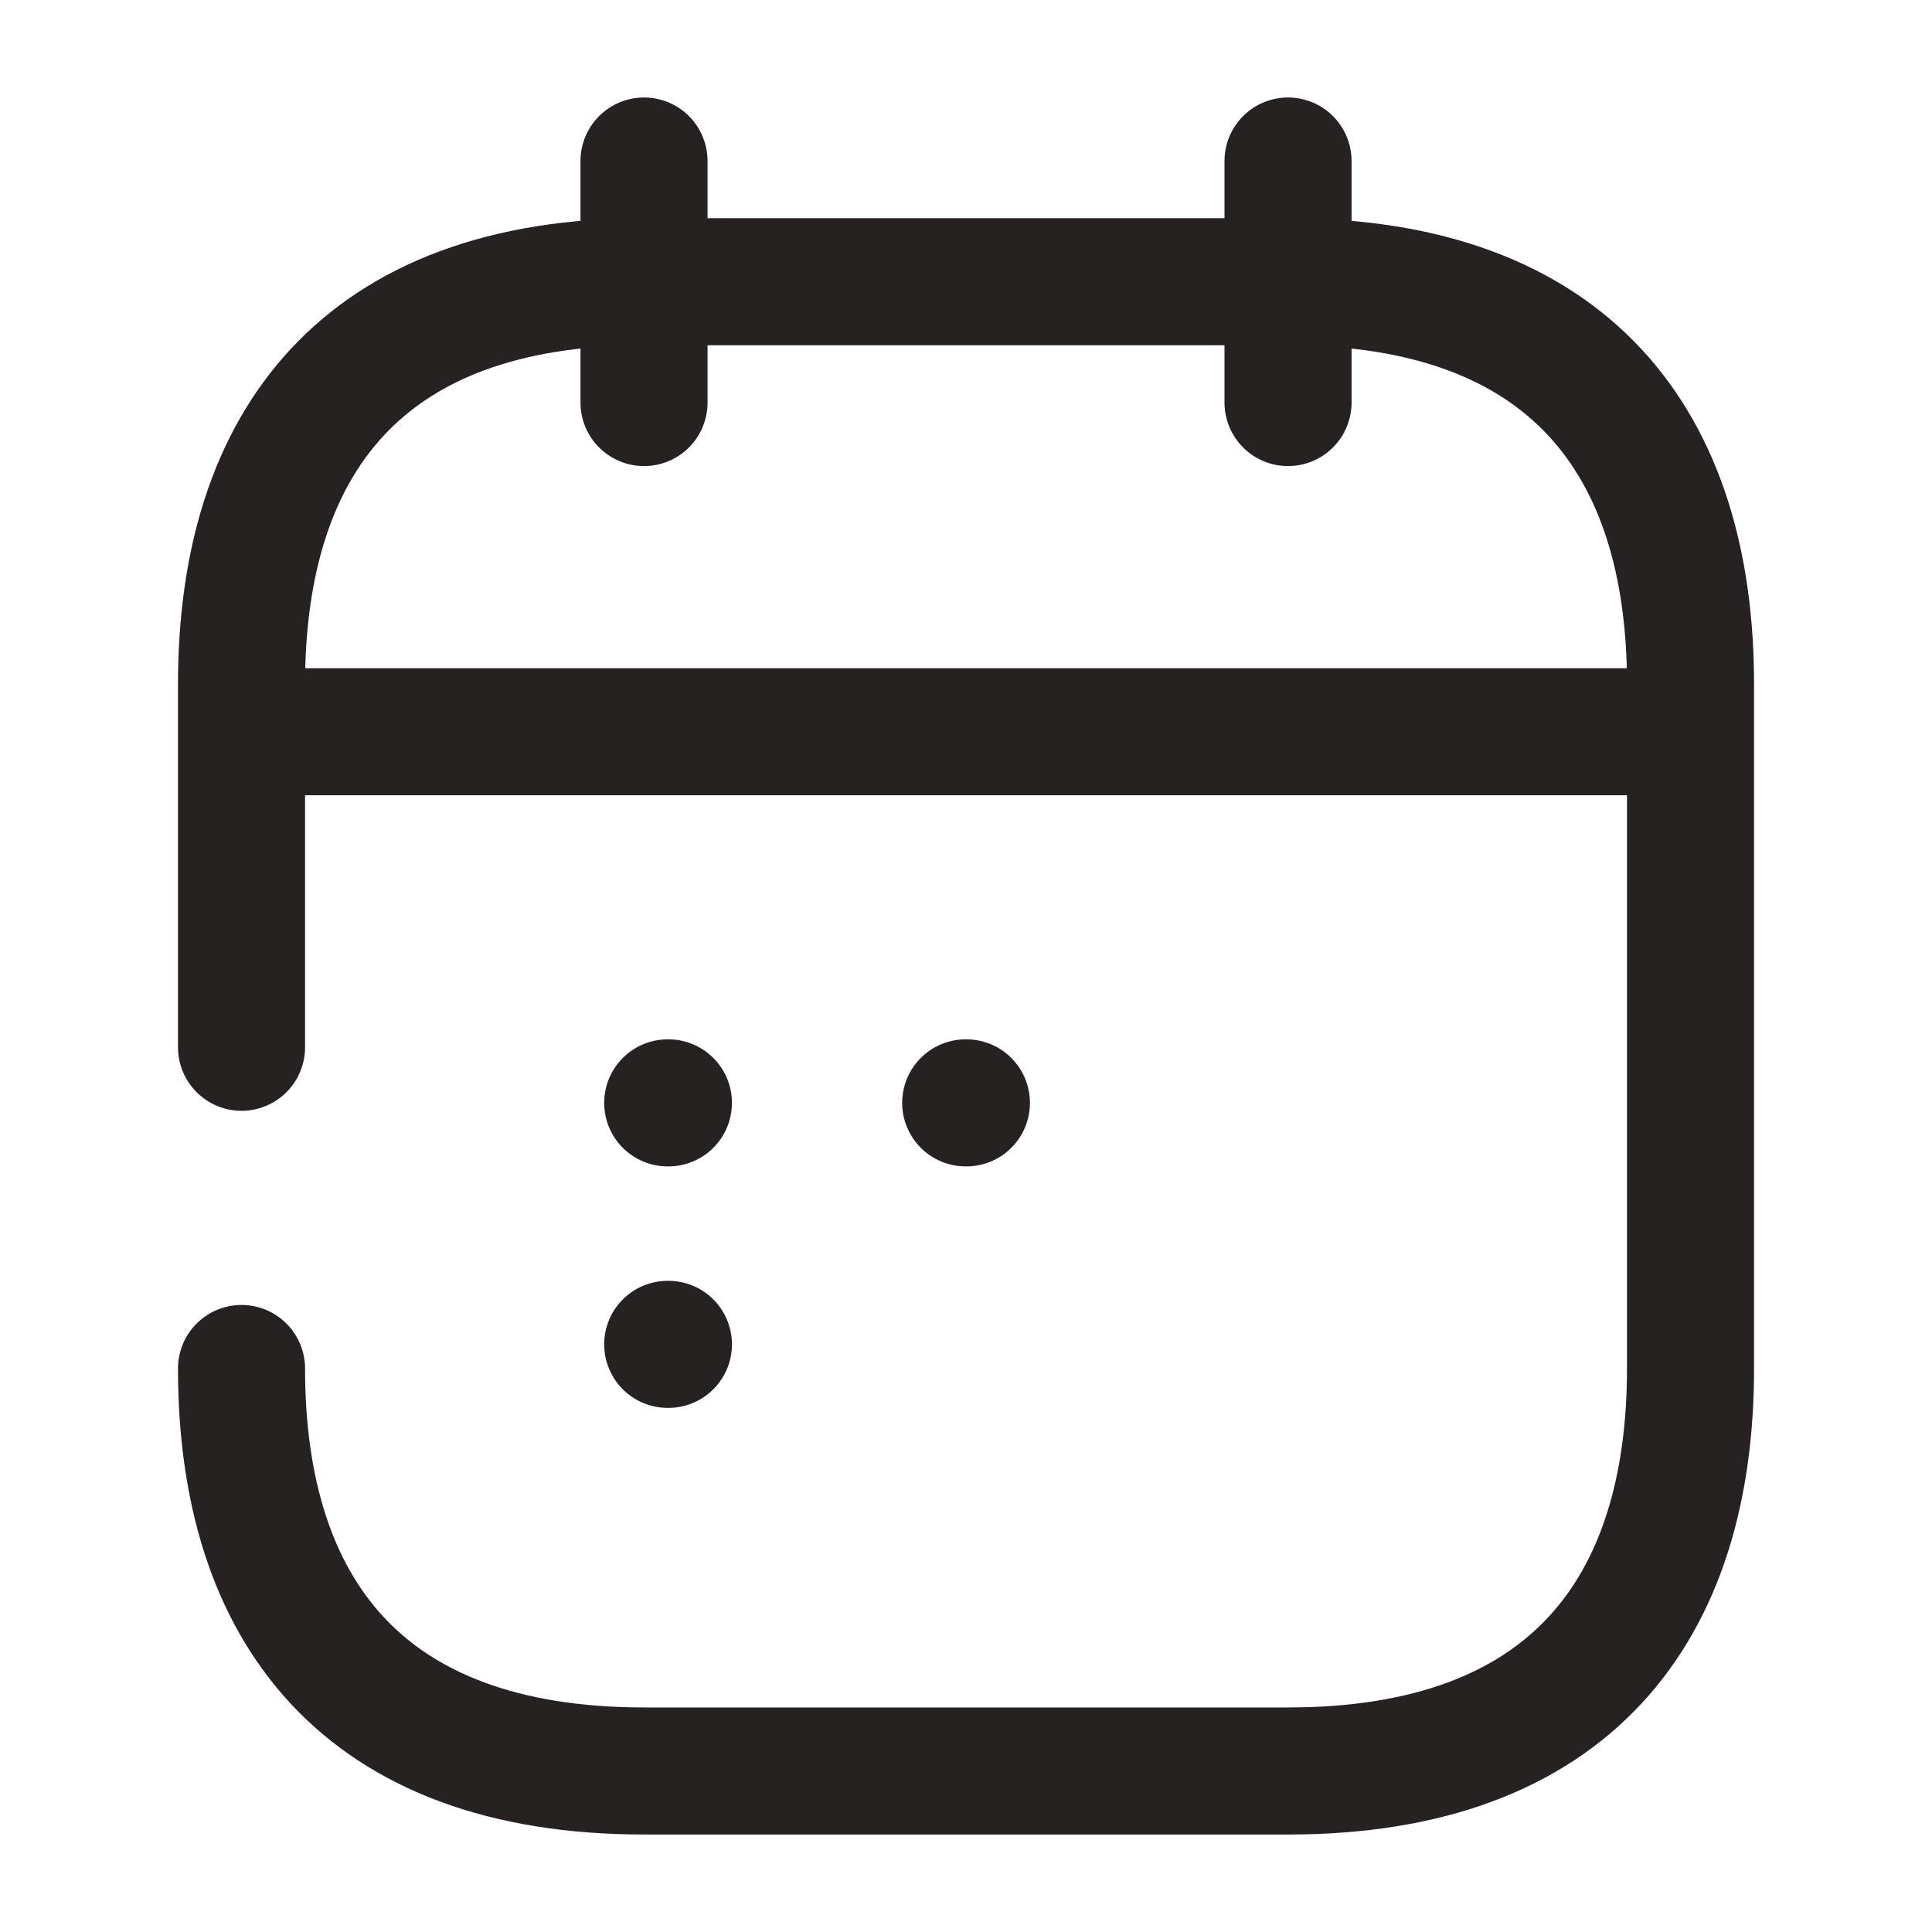
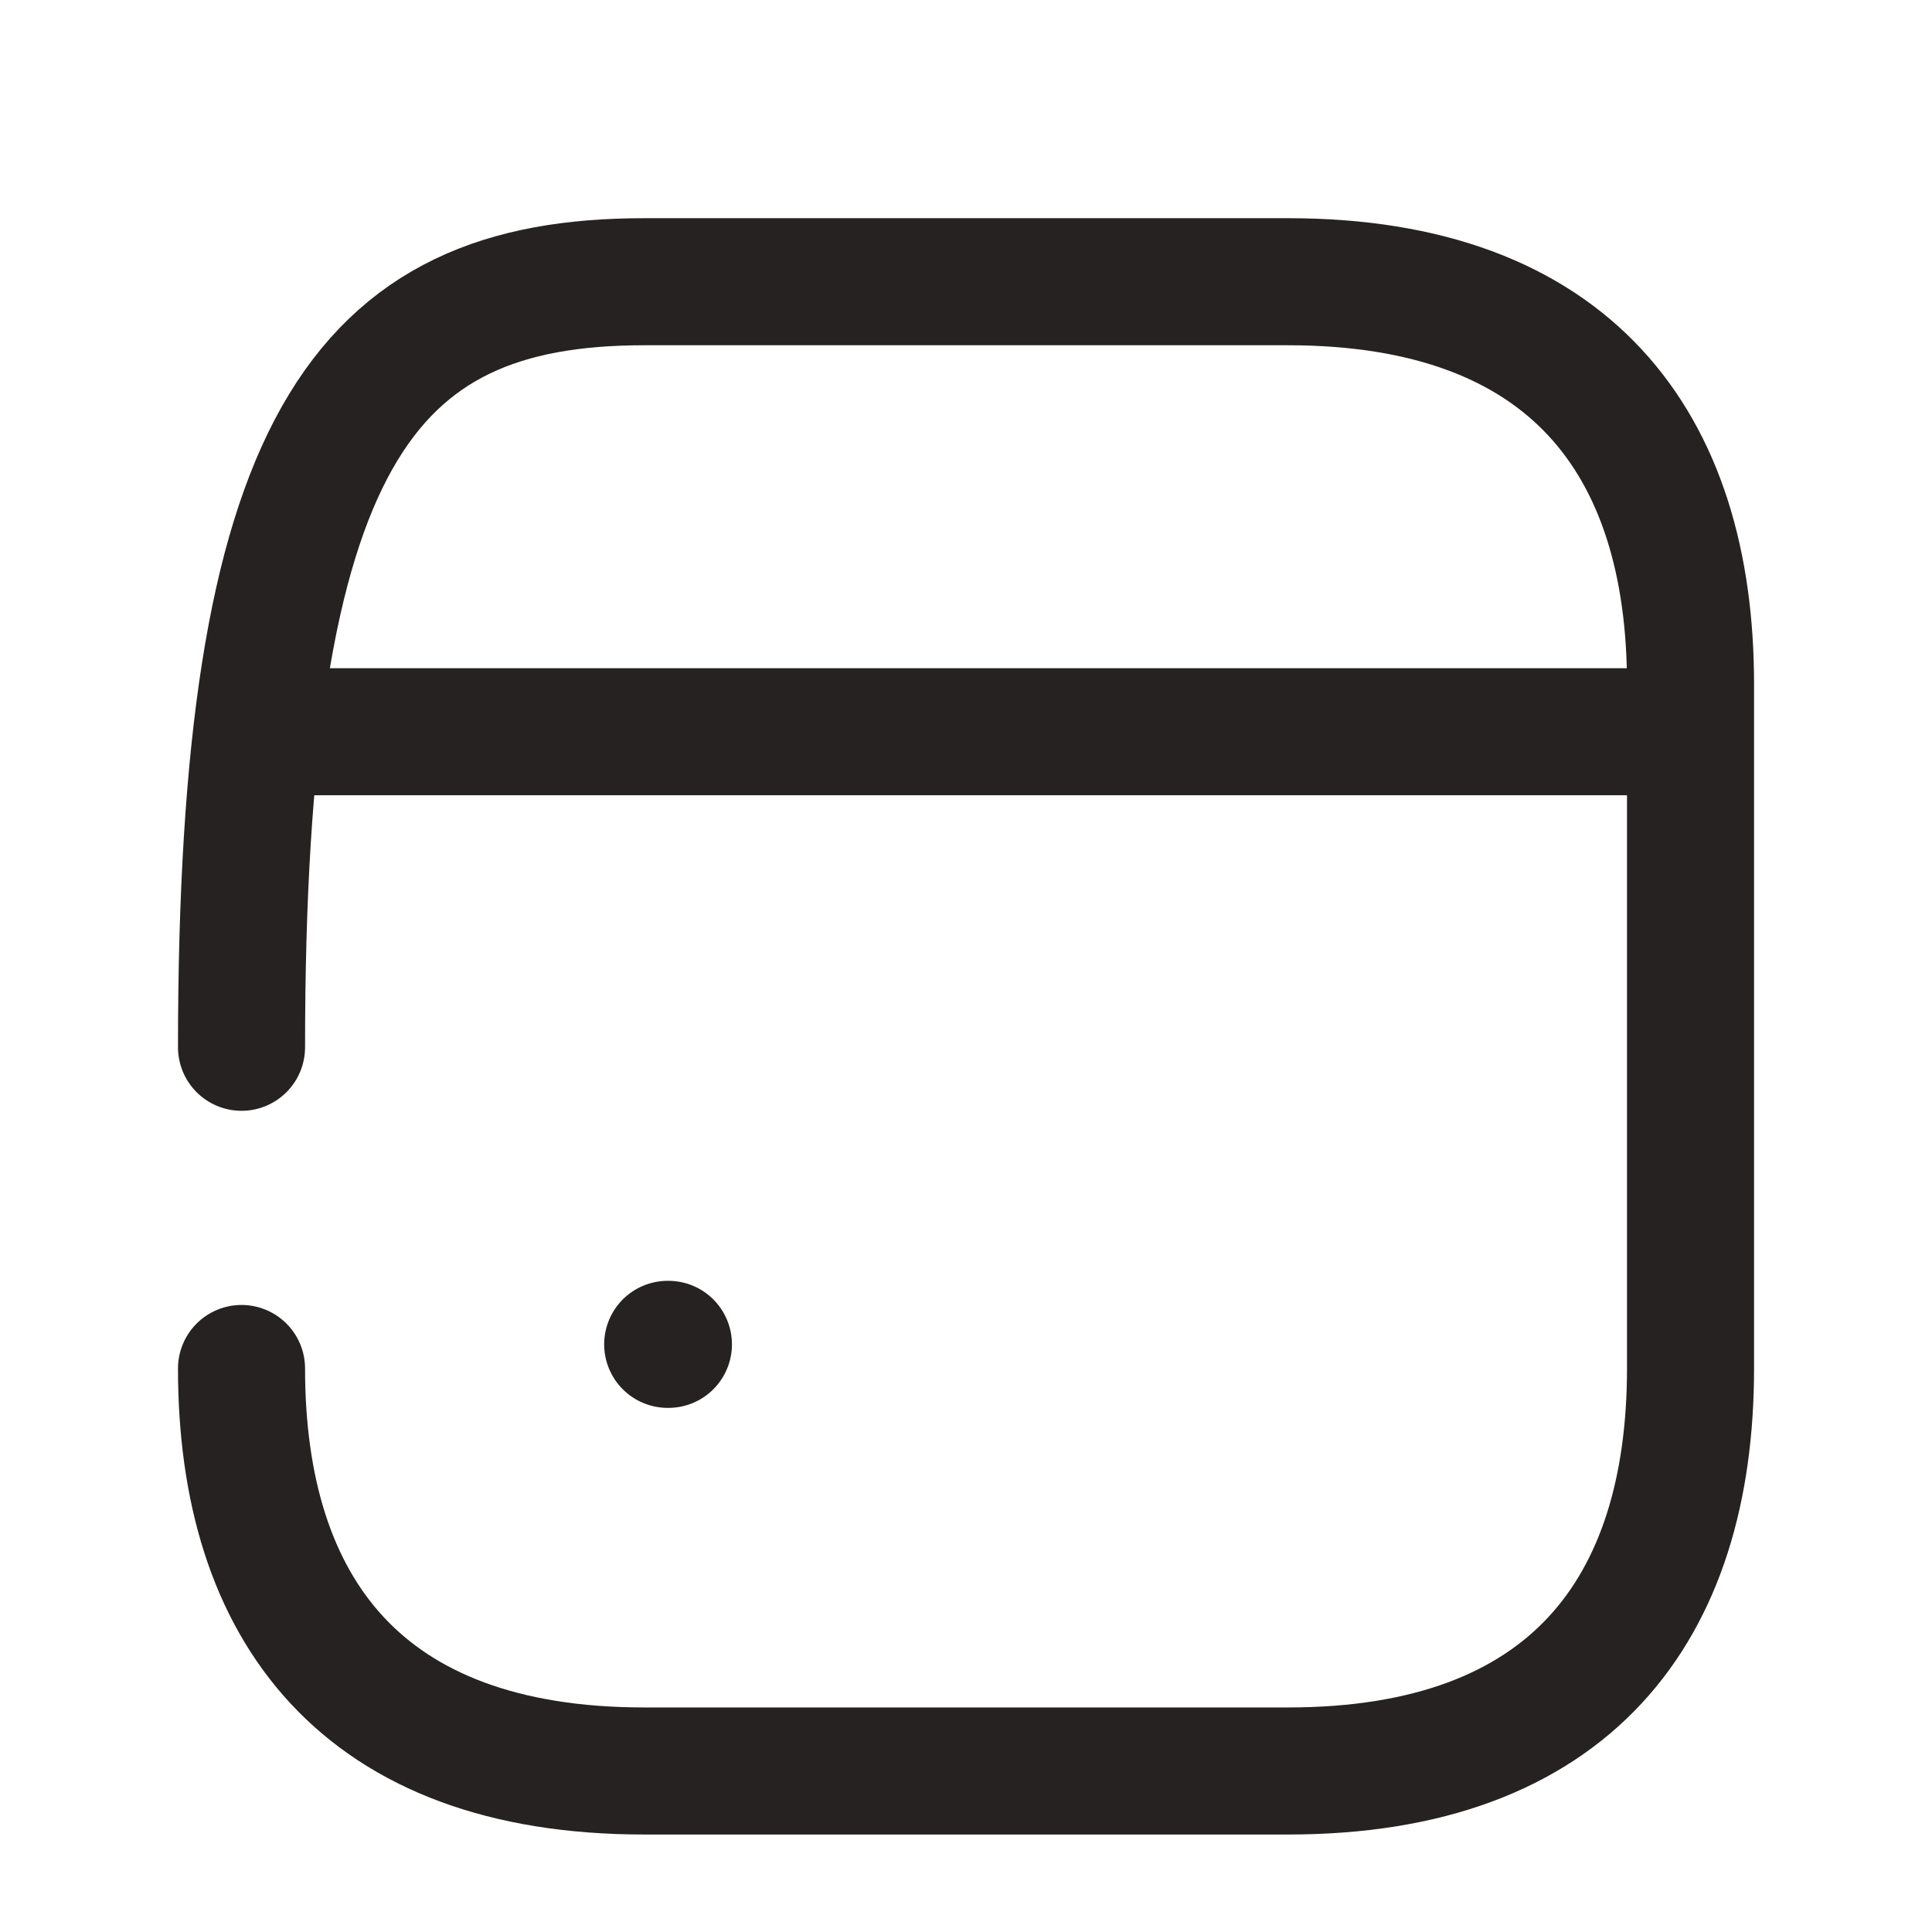
<svg xmlns="http://www.w3.org/2000/svg" width="38.012" height="38.012" viewBox="0 0 38.012 38.012">
  <g id="calendar-2_broken" data-name="calendar-2/broken" transform="translate(0)">
    <g id="vuesax_broken_calendar-2" data-name="vuesax/broken/calendar-2" transform="translate(0)">
      <g id="calendar-2">
-         <path id="Vector" d="M0,0V4.752" transform="translate(12.671 3.168)" fill="none" stroke="#272222" stroke-linecap="round" stroke-linejoin="round" stroke-width="2.5" />
-         <path id="Vector-2" data-name="Vector" d="M0,0V4.752" transform="translate(25.342 3.168)" fill="none" stroke="#272222" stroke-linecap="round" stroke-linejoin="round" stroke-width="2.5" />
        <path id="Vector-3" data-name="Vector" d="M0,0H26.926" transform="translate(5.543 14.397)" fill="none" stroke="#272222" stroke-linecap="round" stroke-linejoin="round" stroke-width="2.5" />
-         <path id="Vector-4" data-name="Vector" d="M0,0H38.012V38.012H0Z" fill="none" opacity="0" />
-         <path id="Vector-5" data-name="Vector" d="M0,15.062V7.919C0,3.168,2.376,0,7.919,0H20.59c5.543,0,7.919,3.168,7.919,7.919V21.382c0,4.752-2.376,7.919-7.919,7.919H7.919C2.376,29.3,0,26.134,0,21.382" transform="translate(4.752 5.543)" fill="none" stroke="#272222" stroke-linecap="round" stroke-linejoin="round" stroke-width="2.5" />
-         <path id="Vector-6" data-name="Vector" d="M.495.5H.509" transform="translate(18.505 21.199)" fill="none" stroke="#272222" stroke-linecap="round" stroke-linejoin="round" stroke-width="2.5" />
-         <path id="Vector-7" data-name="Vector" d="M.495.5H.509" transform="translate(12.642 21.199)" fill="none" stroke="#272222" stroke-linecap="round" stroke-linejoin="round" stroke-width="2.5" />
+         <path id="Vector-5" data-name="Vector" d="M0,15.062C0,3.168,2.376,0,7.919,0H20.59c5.543,0,7.919,3.168,7.919,7.919V21.382c0,4.752-2.376,7.919-7.919,7.919H7.919C2.376,29.3,0,26.134,0,21.382" transform="translate(4.752 5.543)" fill="none" stroke="#272222" stroke-linecap="round" stroke-linejoin="round" stroke-width="2.5" />
        <path id="Vector-8" data-name="Vector" d="M.495.5H.509" transform="translate(12.642 25.95)" fill="none" stroke="#272222" stroke-linecap="round" stroke-linejoin="round" stroke-width="2.5" />
      </g>
    </g>
  </g>
</svg>